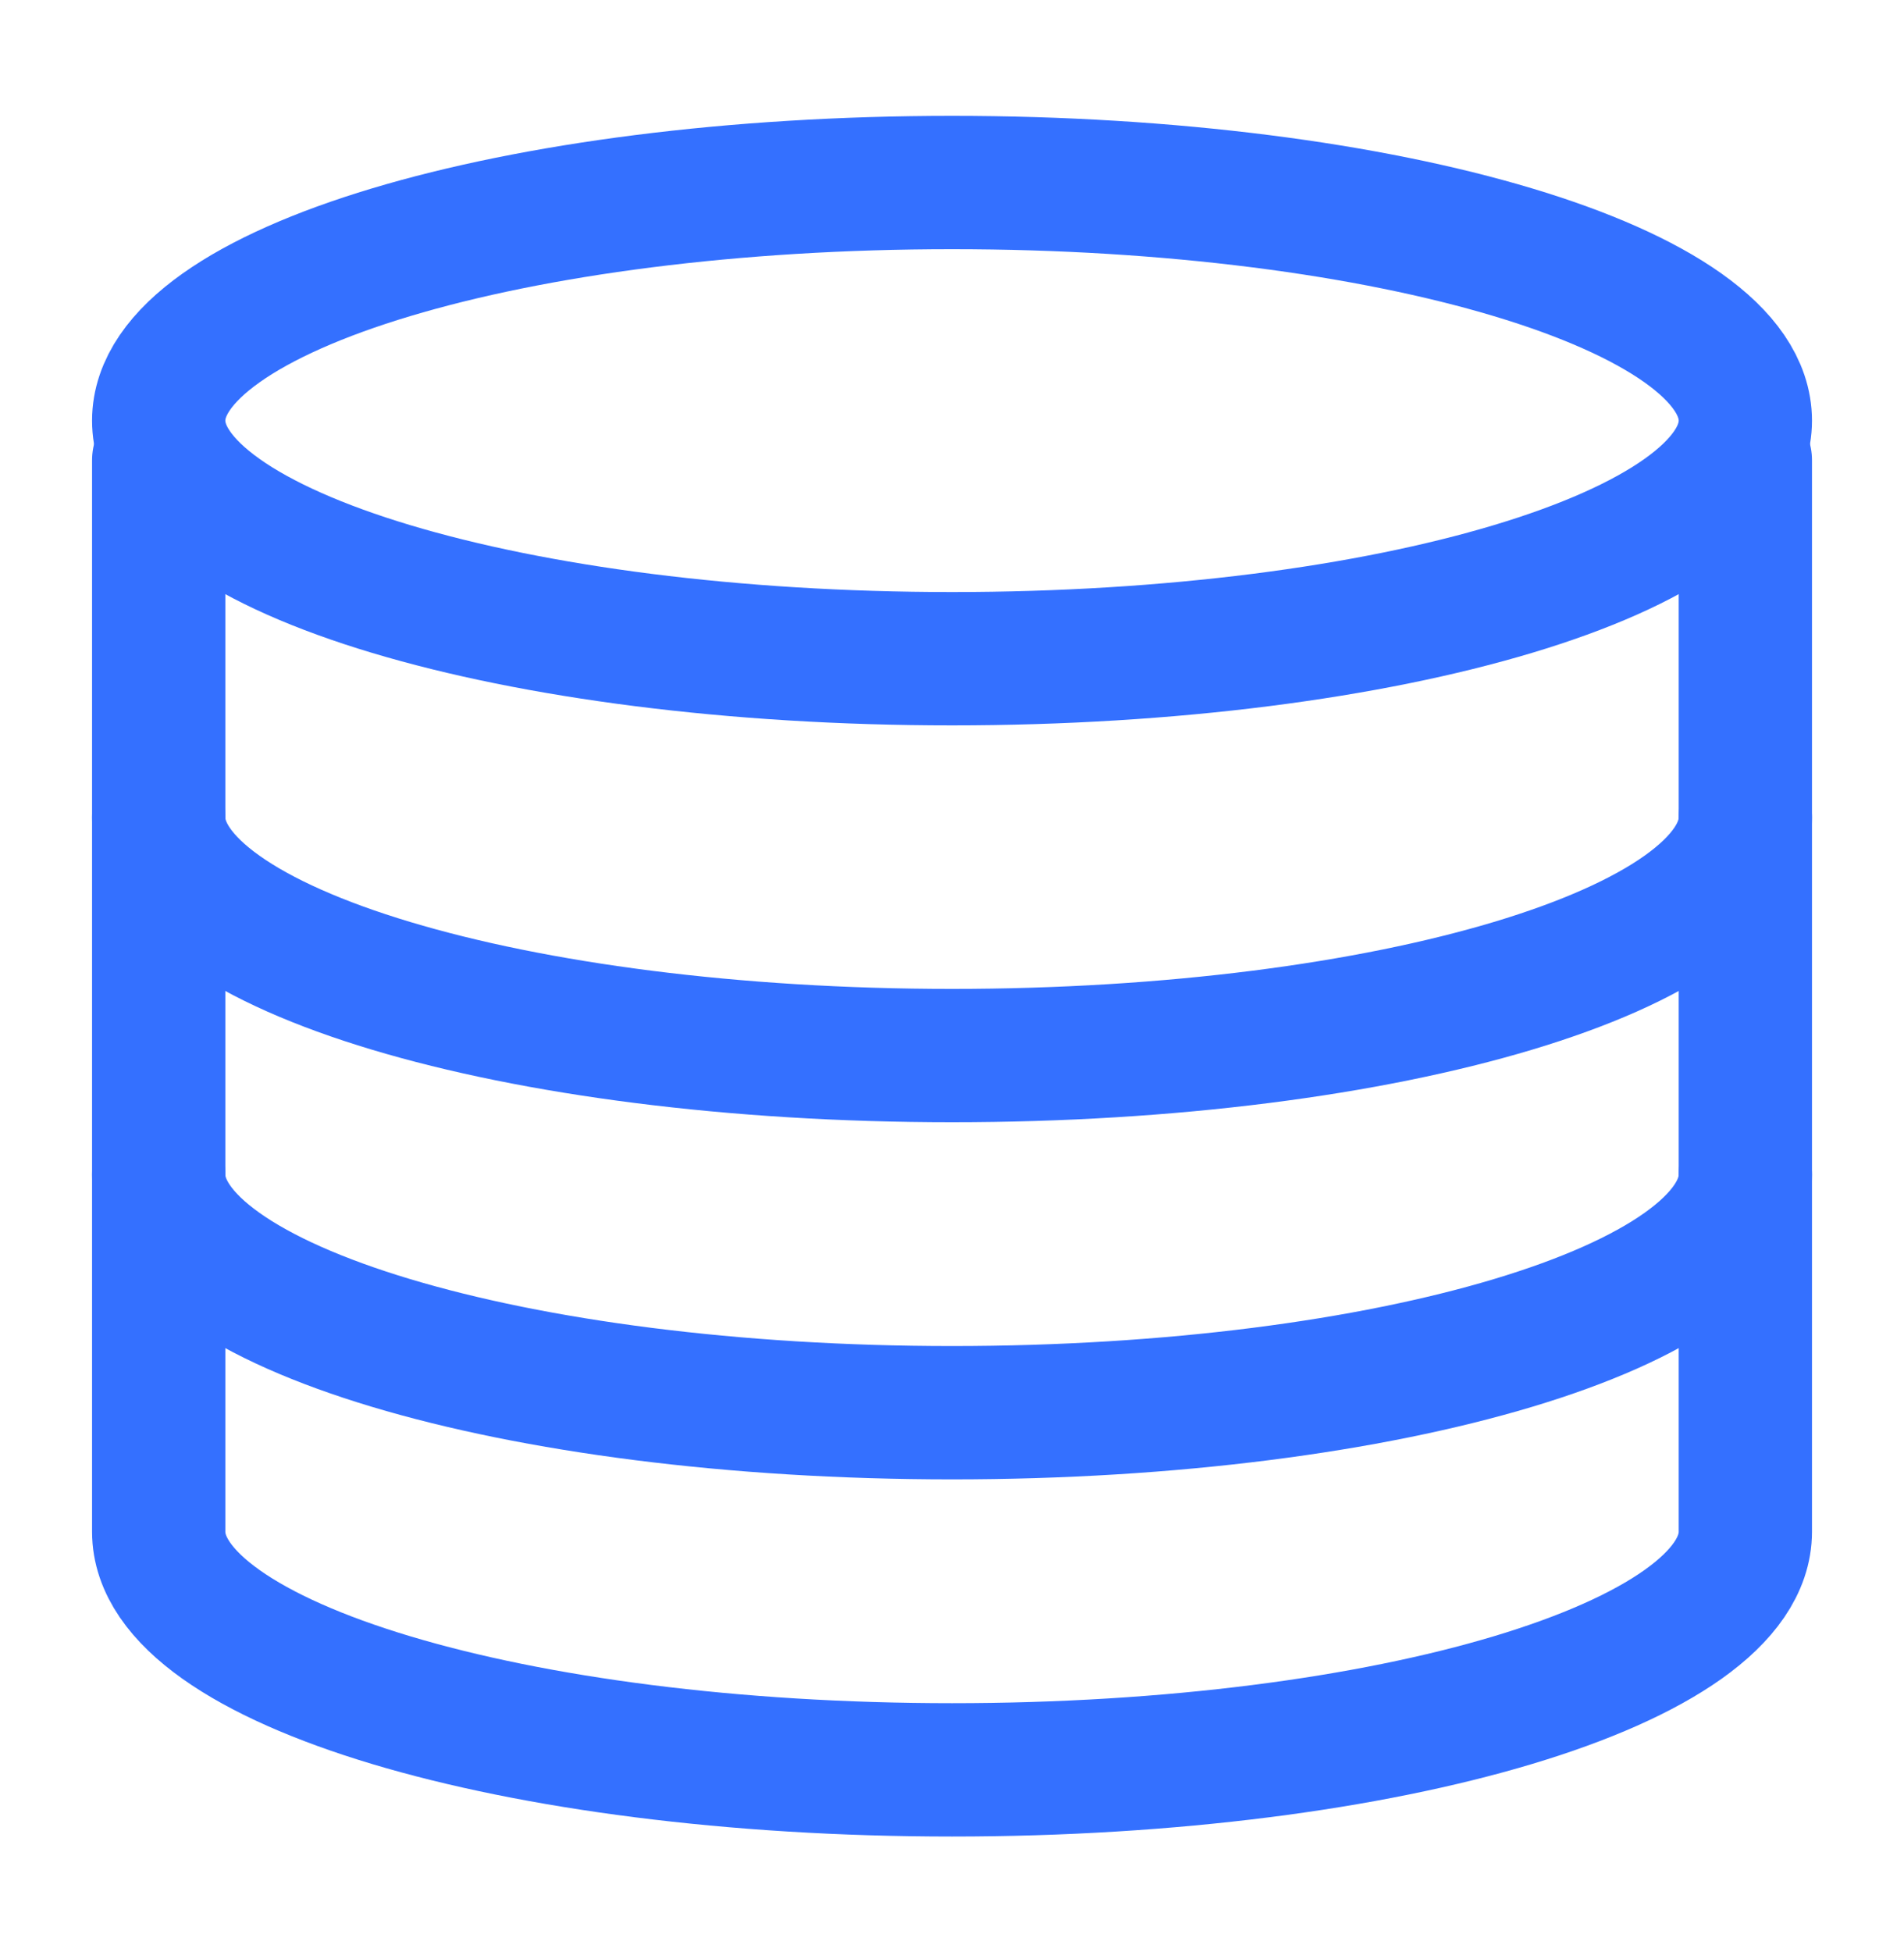
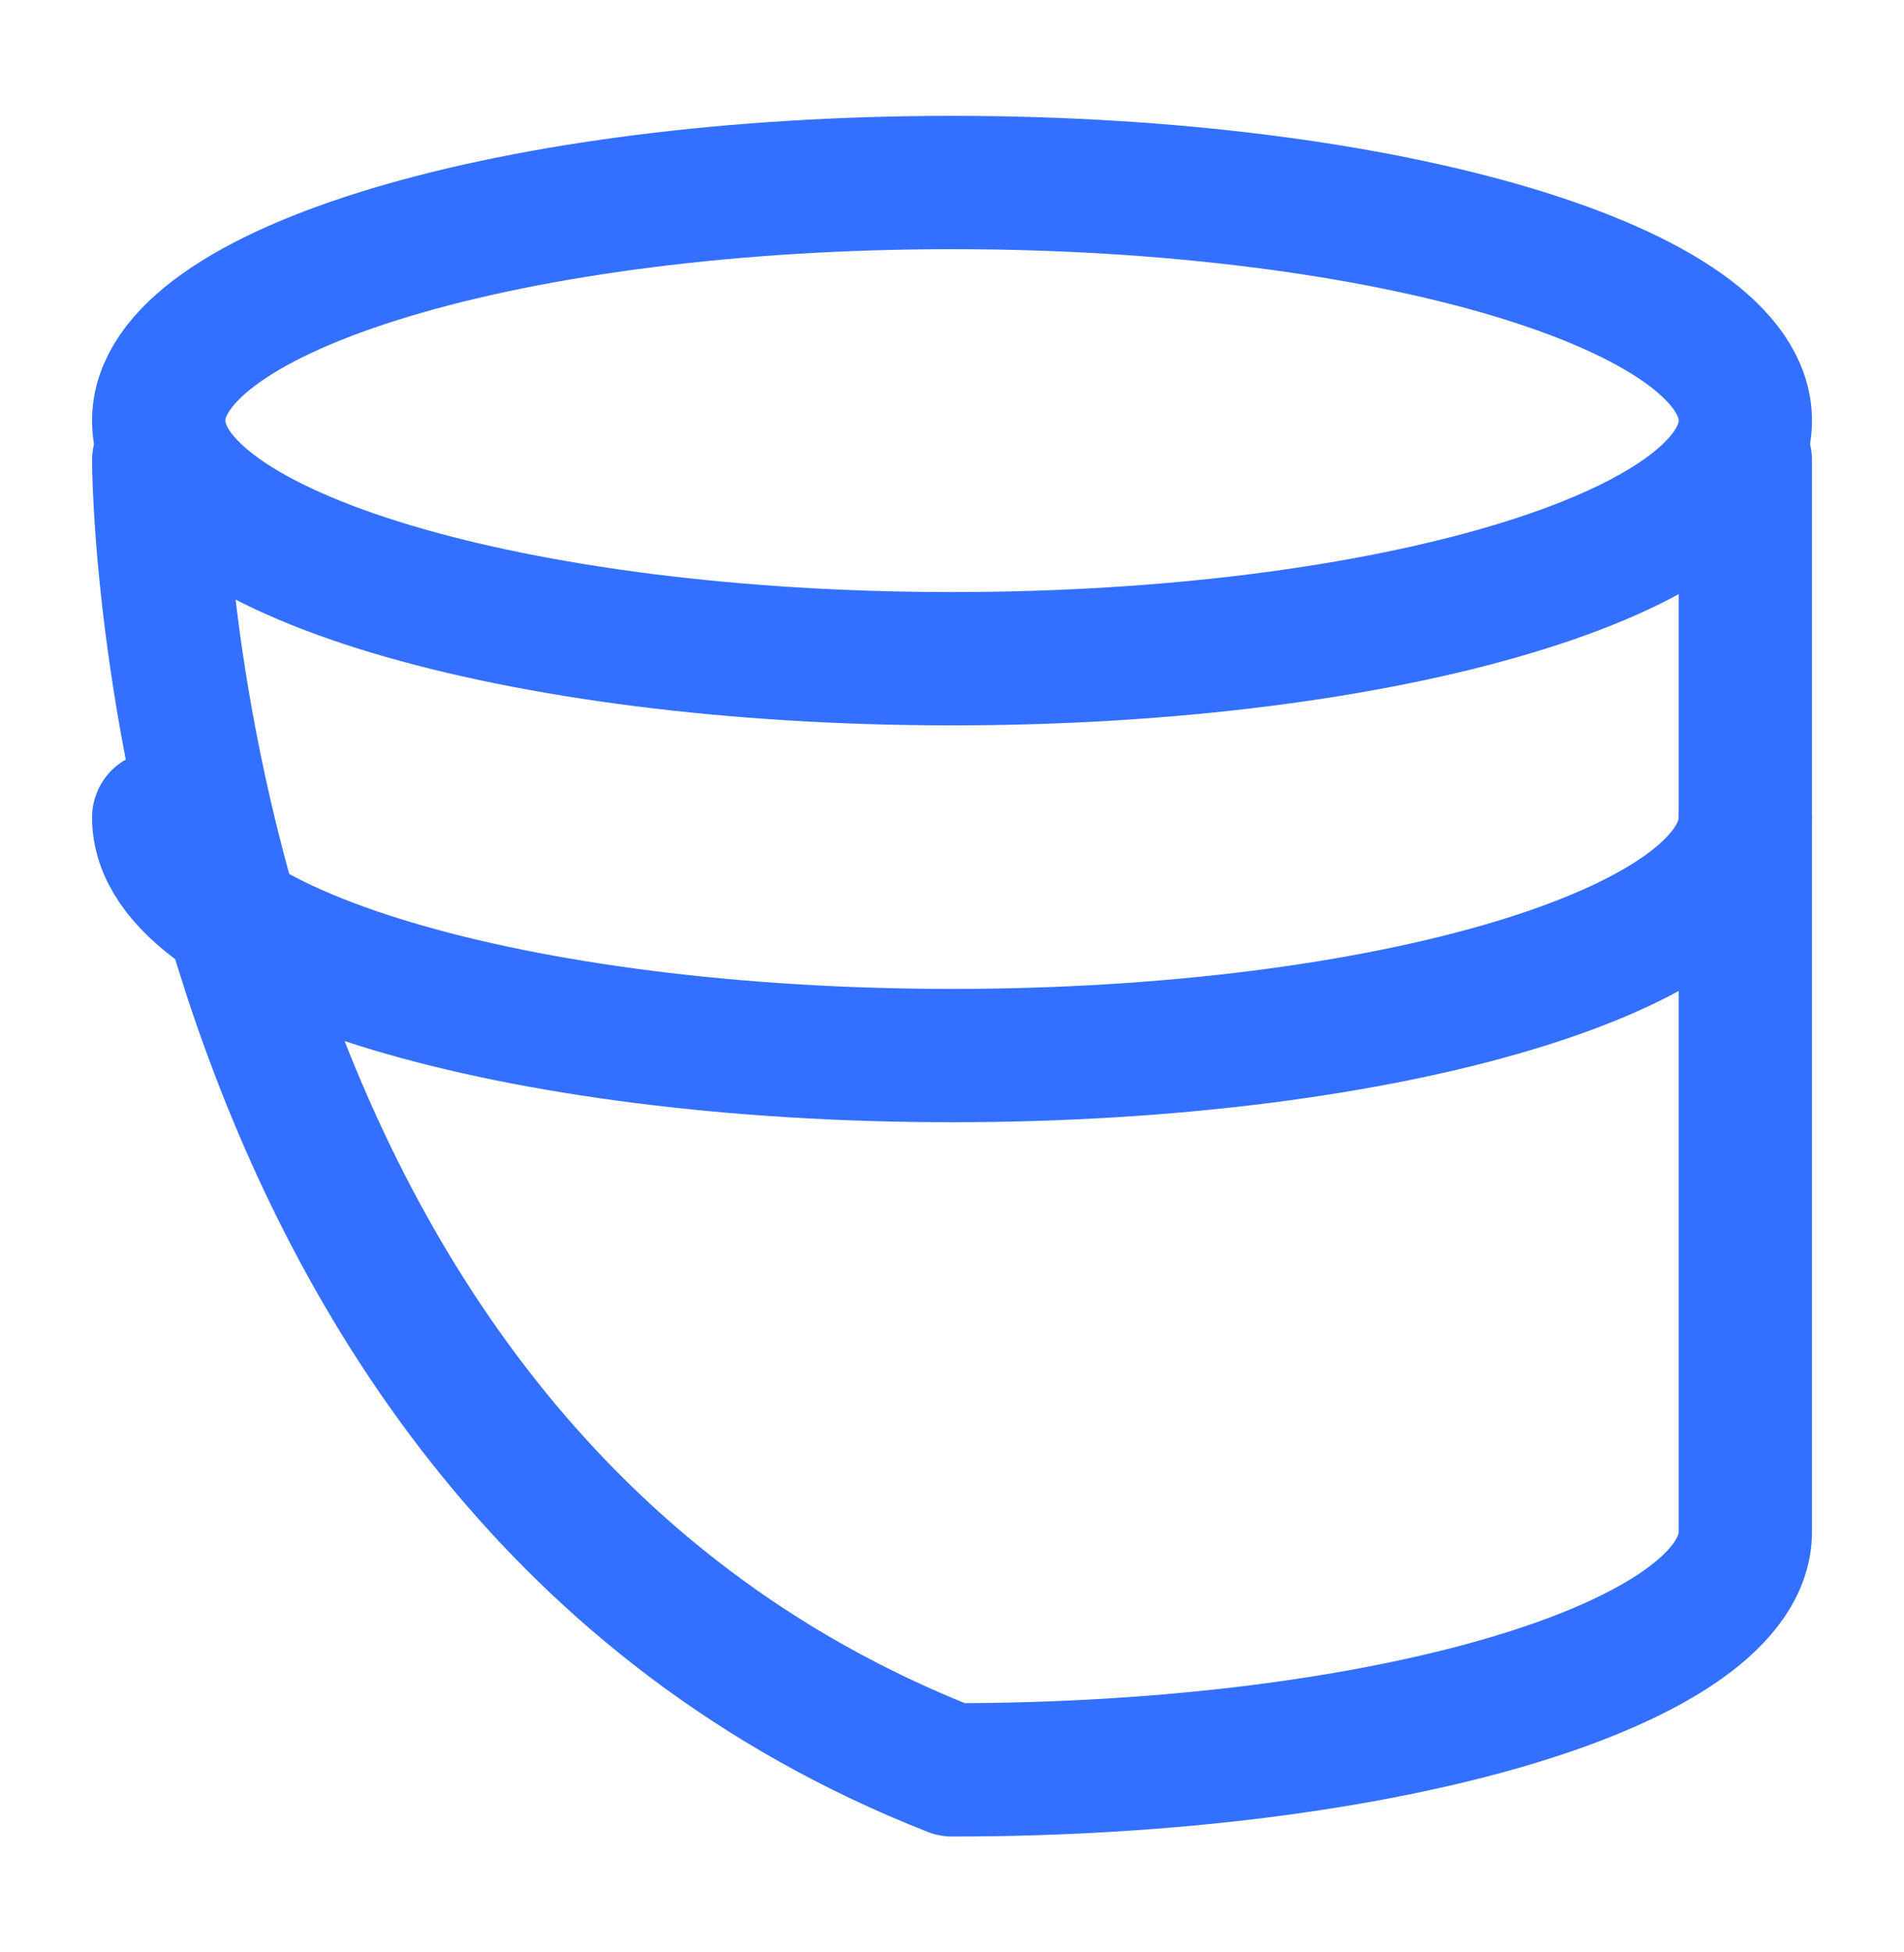
<svg xmlns="http://www.w3.org/2000/svg" width="40" height="41" viewBox="0 0 40 41" fill="none">
  <g id="Frame">
-     <path id="Vector" d="M36.667 9.667C36.667 9.667 36.667 30.552 36.667 32.167C36.667 34.928 29.205 37.167 20.001 37.167C10.796 37.167 3.334 34.928 3.334 32.167C3.334 30.619 3.334 9.667 3.334 9.667" stroke="#3470FF" stroke-width="2.8" stroke-linecap="round" stroke-linejoin="round" />
-     <path id="Vector_2" d="M36.667 24.667C36.667 27.428 29.205 29.667 20.001 29.667C10.796 29.667 3.334 27.428 3.334 24.667" stroke="#3470FF" stroke-width="2.8" stroke-linecap="round" stroke-linejoin="round" />
+     <path id="Vector" d="M36.667 9.667C36.667 9.667 36.667 30.552 36.667 32.167C36.667 34.928 29.205 37.167 20.001 37.167C3.334 30.619 3.334 9.667 3.334 9.667" stroke="#3470FF" stroke-width="2.8" stroke-linecap="round" stroke-linejoin="round" />
    <path id="Vector_3" d="M36.667 17.167C36.667 19.928 29.205 22.167 20.001 22.167C10.796 22.167 3.334 19.928 3.334 17.167" stroke="#3470FF" stroke-width="2.8" stroke-linecap="round" stroke-linejoin="round" />
    <path id="Vector_4" d="M20.001 13.833C29.205 13.833 36.667 11.595 36.667 8.833C36.667 6.072 29.205 3.833 20.001 3.833C10.796 3.833 3.334 6.072 3.334 8.833C3.334 11.595 10.796 13.833 20.001 13.833Z" stroke="#3470FF" stroke-width="2.8" stroke-linecap="round" stroke-linejoin="round" />
  </g>
</svg>